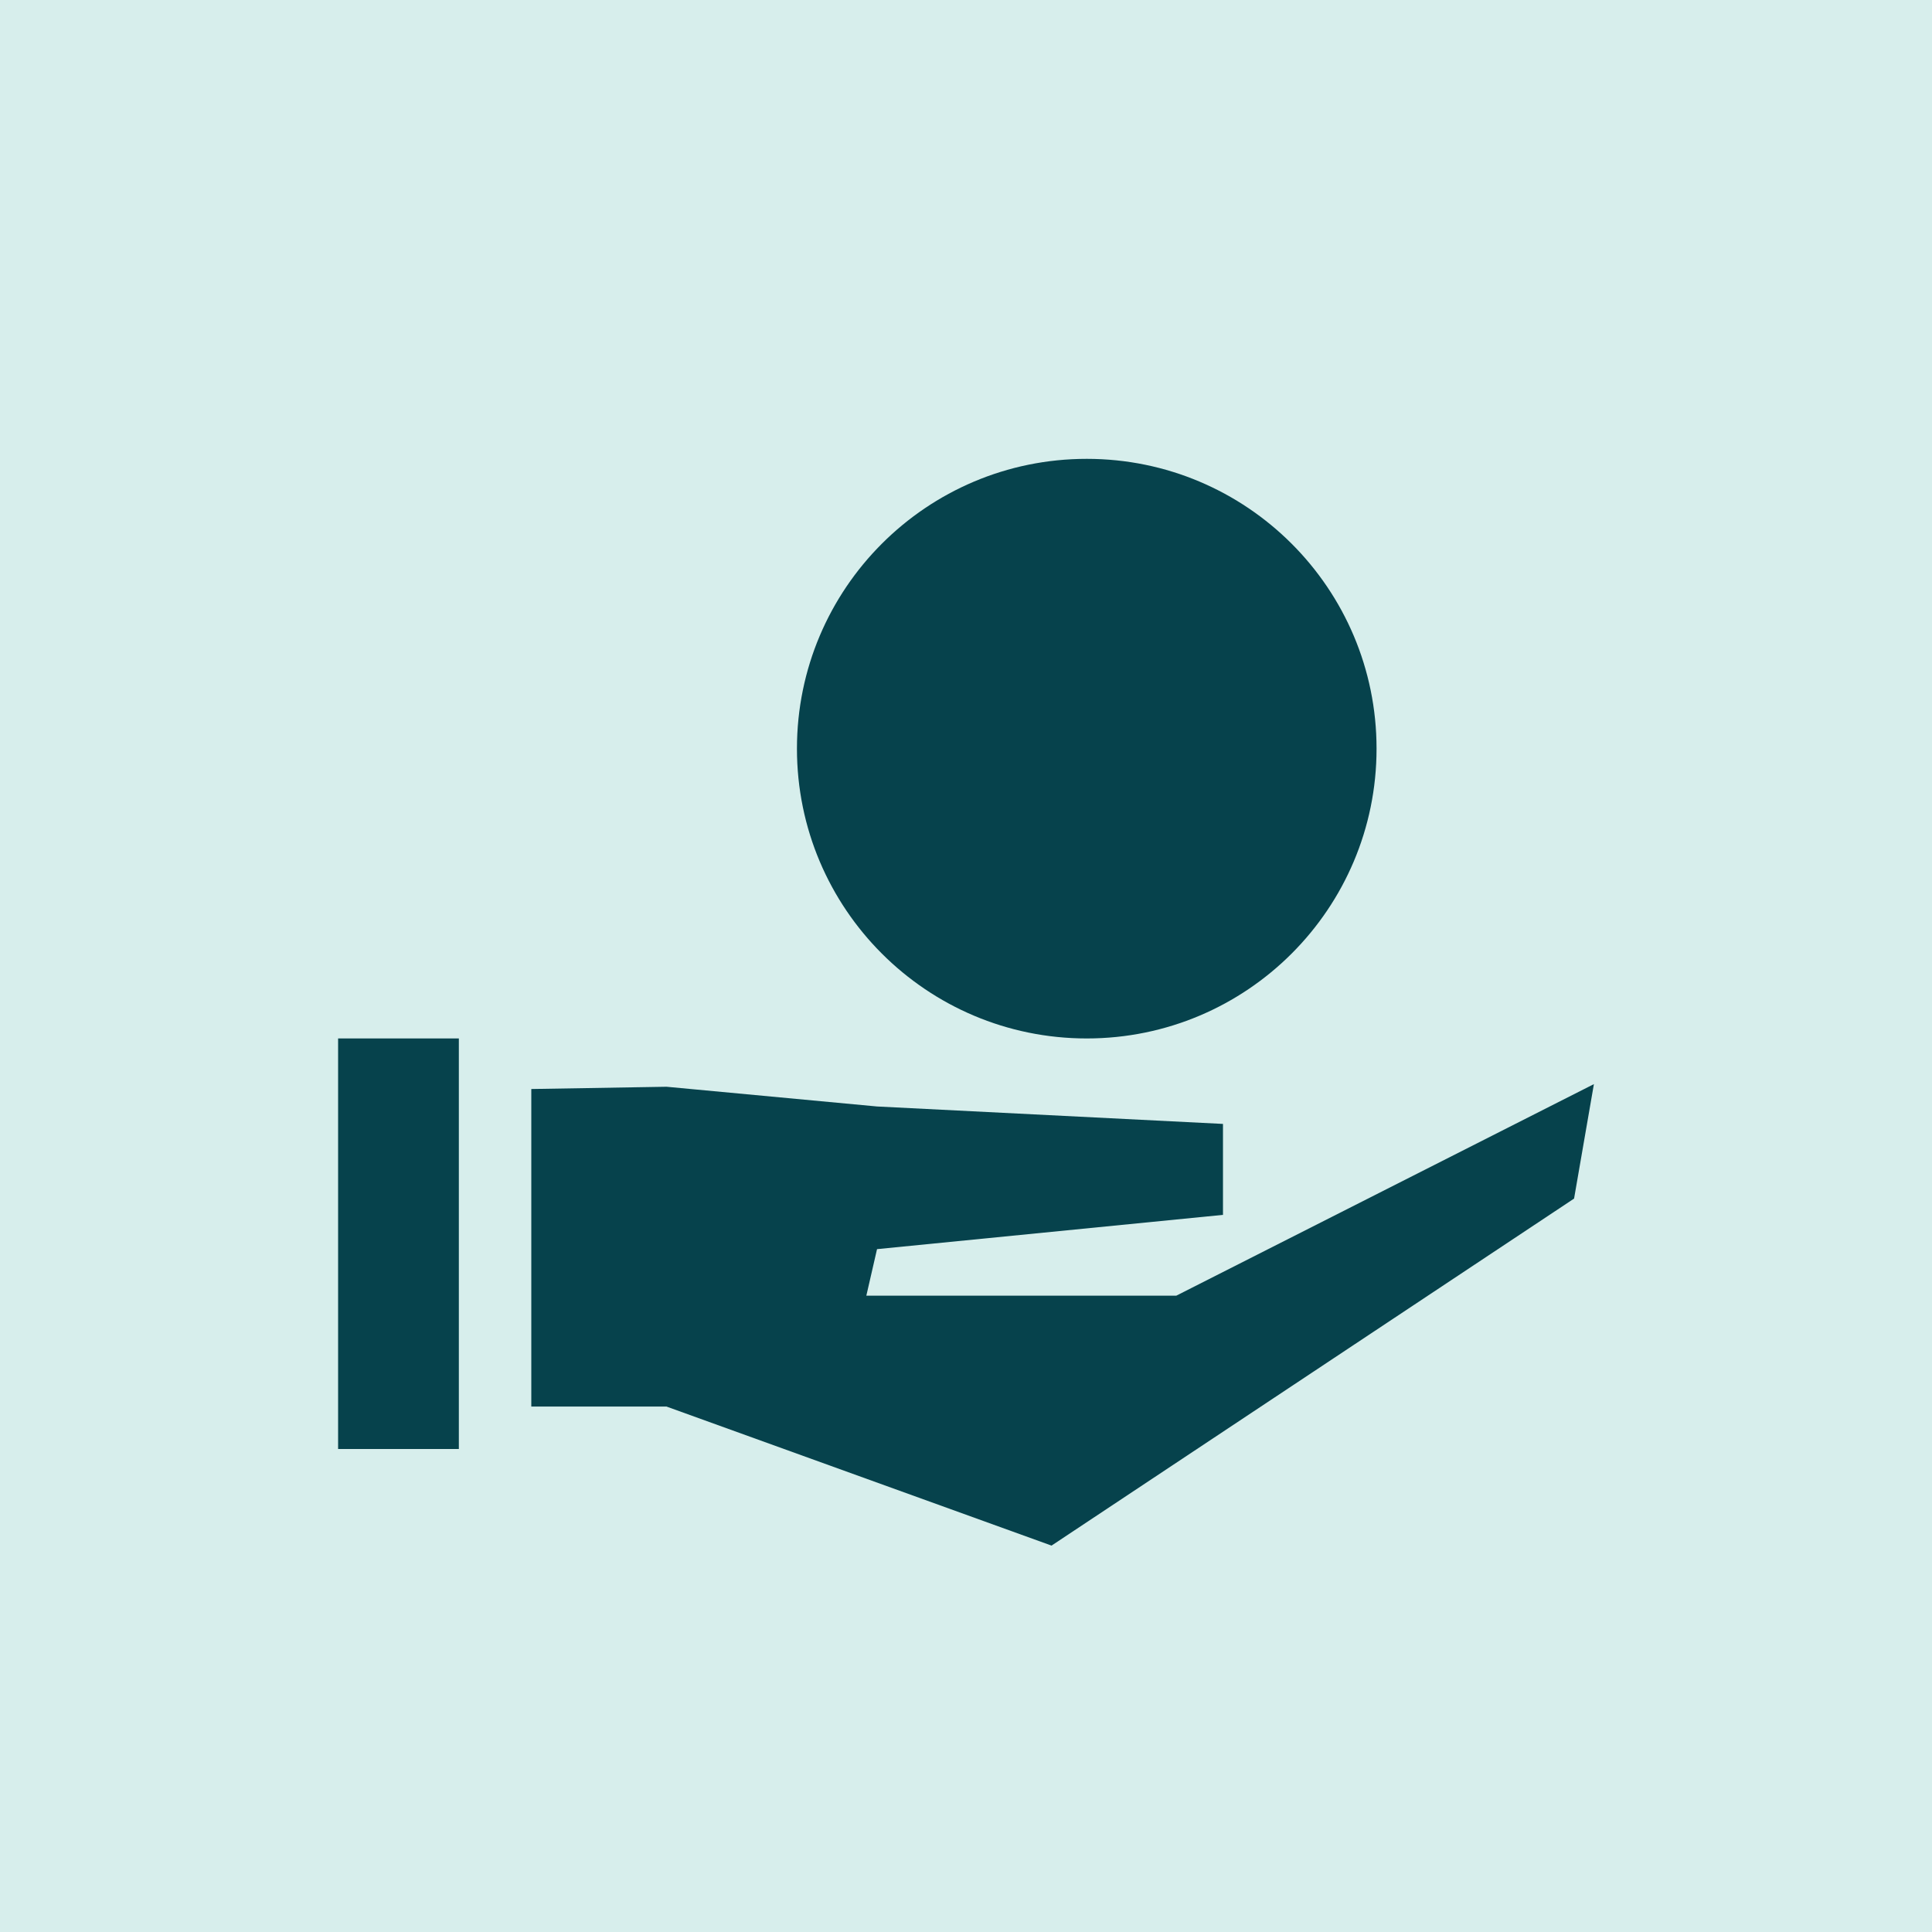
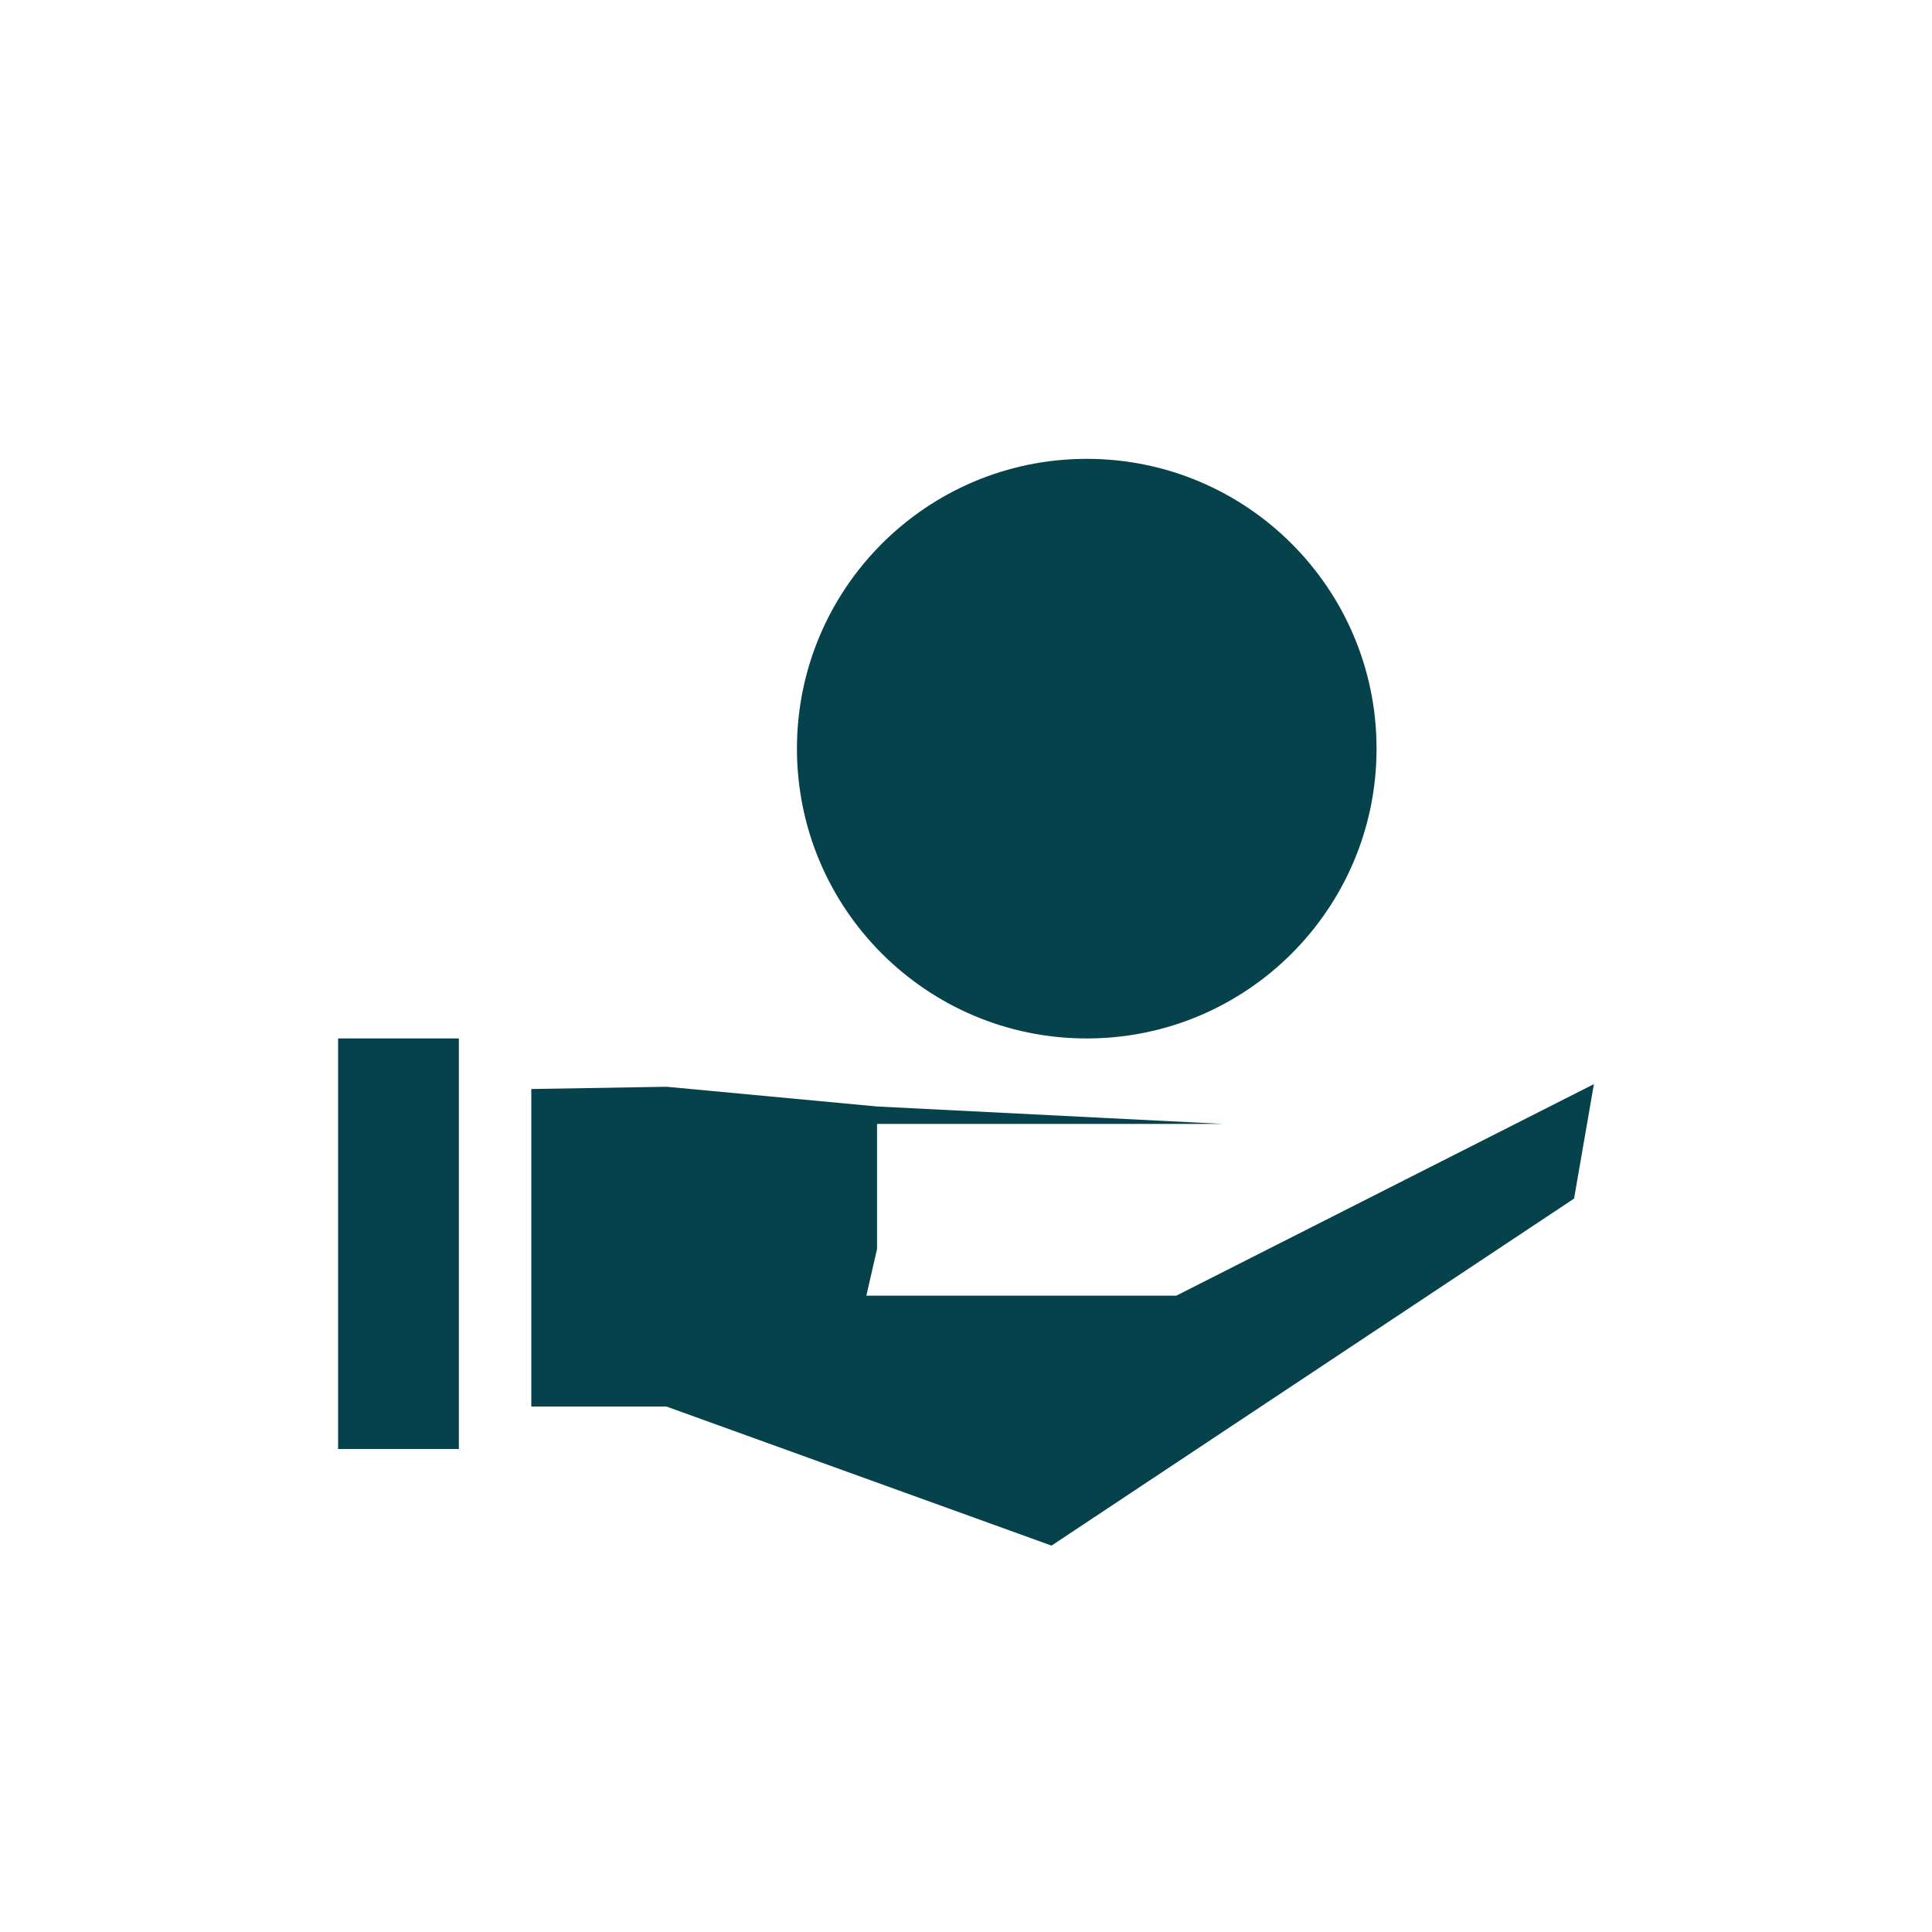
<svg xmlns="http://www.w3.org/2000/svg" width="80" height="80" viewBox="0 0 80 80" fill="none">
-   <rect width="80" height="80" fill="#D7EEEC" />
-   <path fill-rule="evenodd" clip-rule="evenodd" d="M45 43C51.627 43 57 37.627 57 31C57 24.373 51.627 19 45 19C38.373 19 33 24.373 33 31C33 37.627 38.373 43 45 43ZM14 43H19V60H14V43ZM50.641 46.539L36.316 45.817L27.6 45L22 45.094V58.243H27.6L43.542 64L65.179 49.631L66 44.891L48.706 53.652H35.873L36.316 51.724L50.641 50.305V46.539Z" fill="#06424C" />
+   <path fill-rule="evenodd" clip-rule="evenodd" d="M45 43C51.627 43 57 37.627 57 31C57 24.373 51.627 19 45 19C38.373 19 33 24.373 33 31C33 37.627 38.373 43 45 43ZM14 43H19V60H14V43ZM50.641 46.539L36.316 45.817L27.6 45L22 45.094V58.243H27.6L43.542 64L65.179 49.631L66 44.891L48.706 53.652H35.873L36.316 51.724V46.539Z" fill="#06424C" />
</svg>